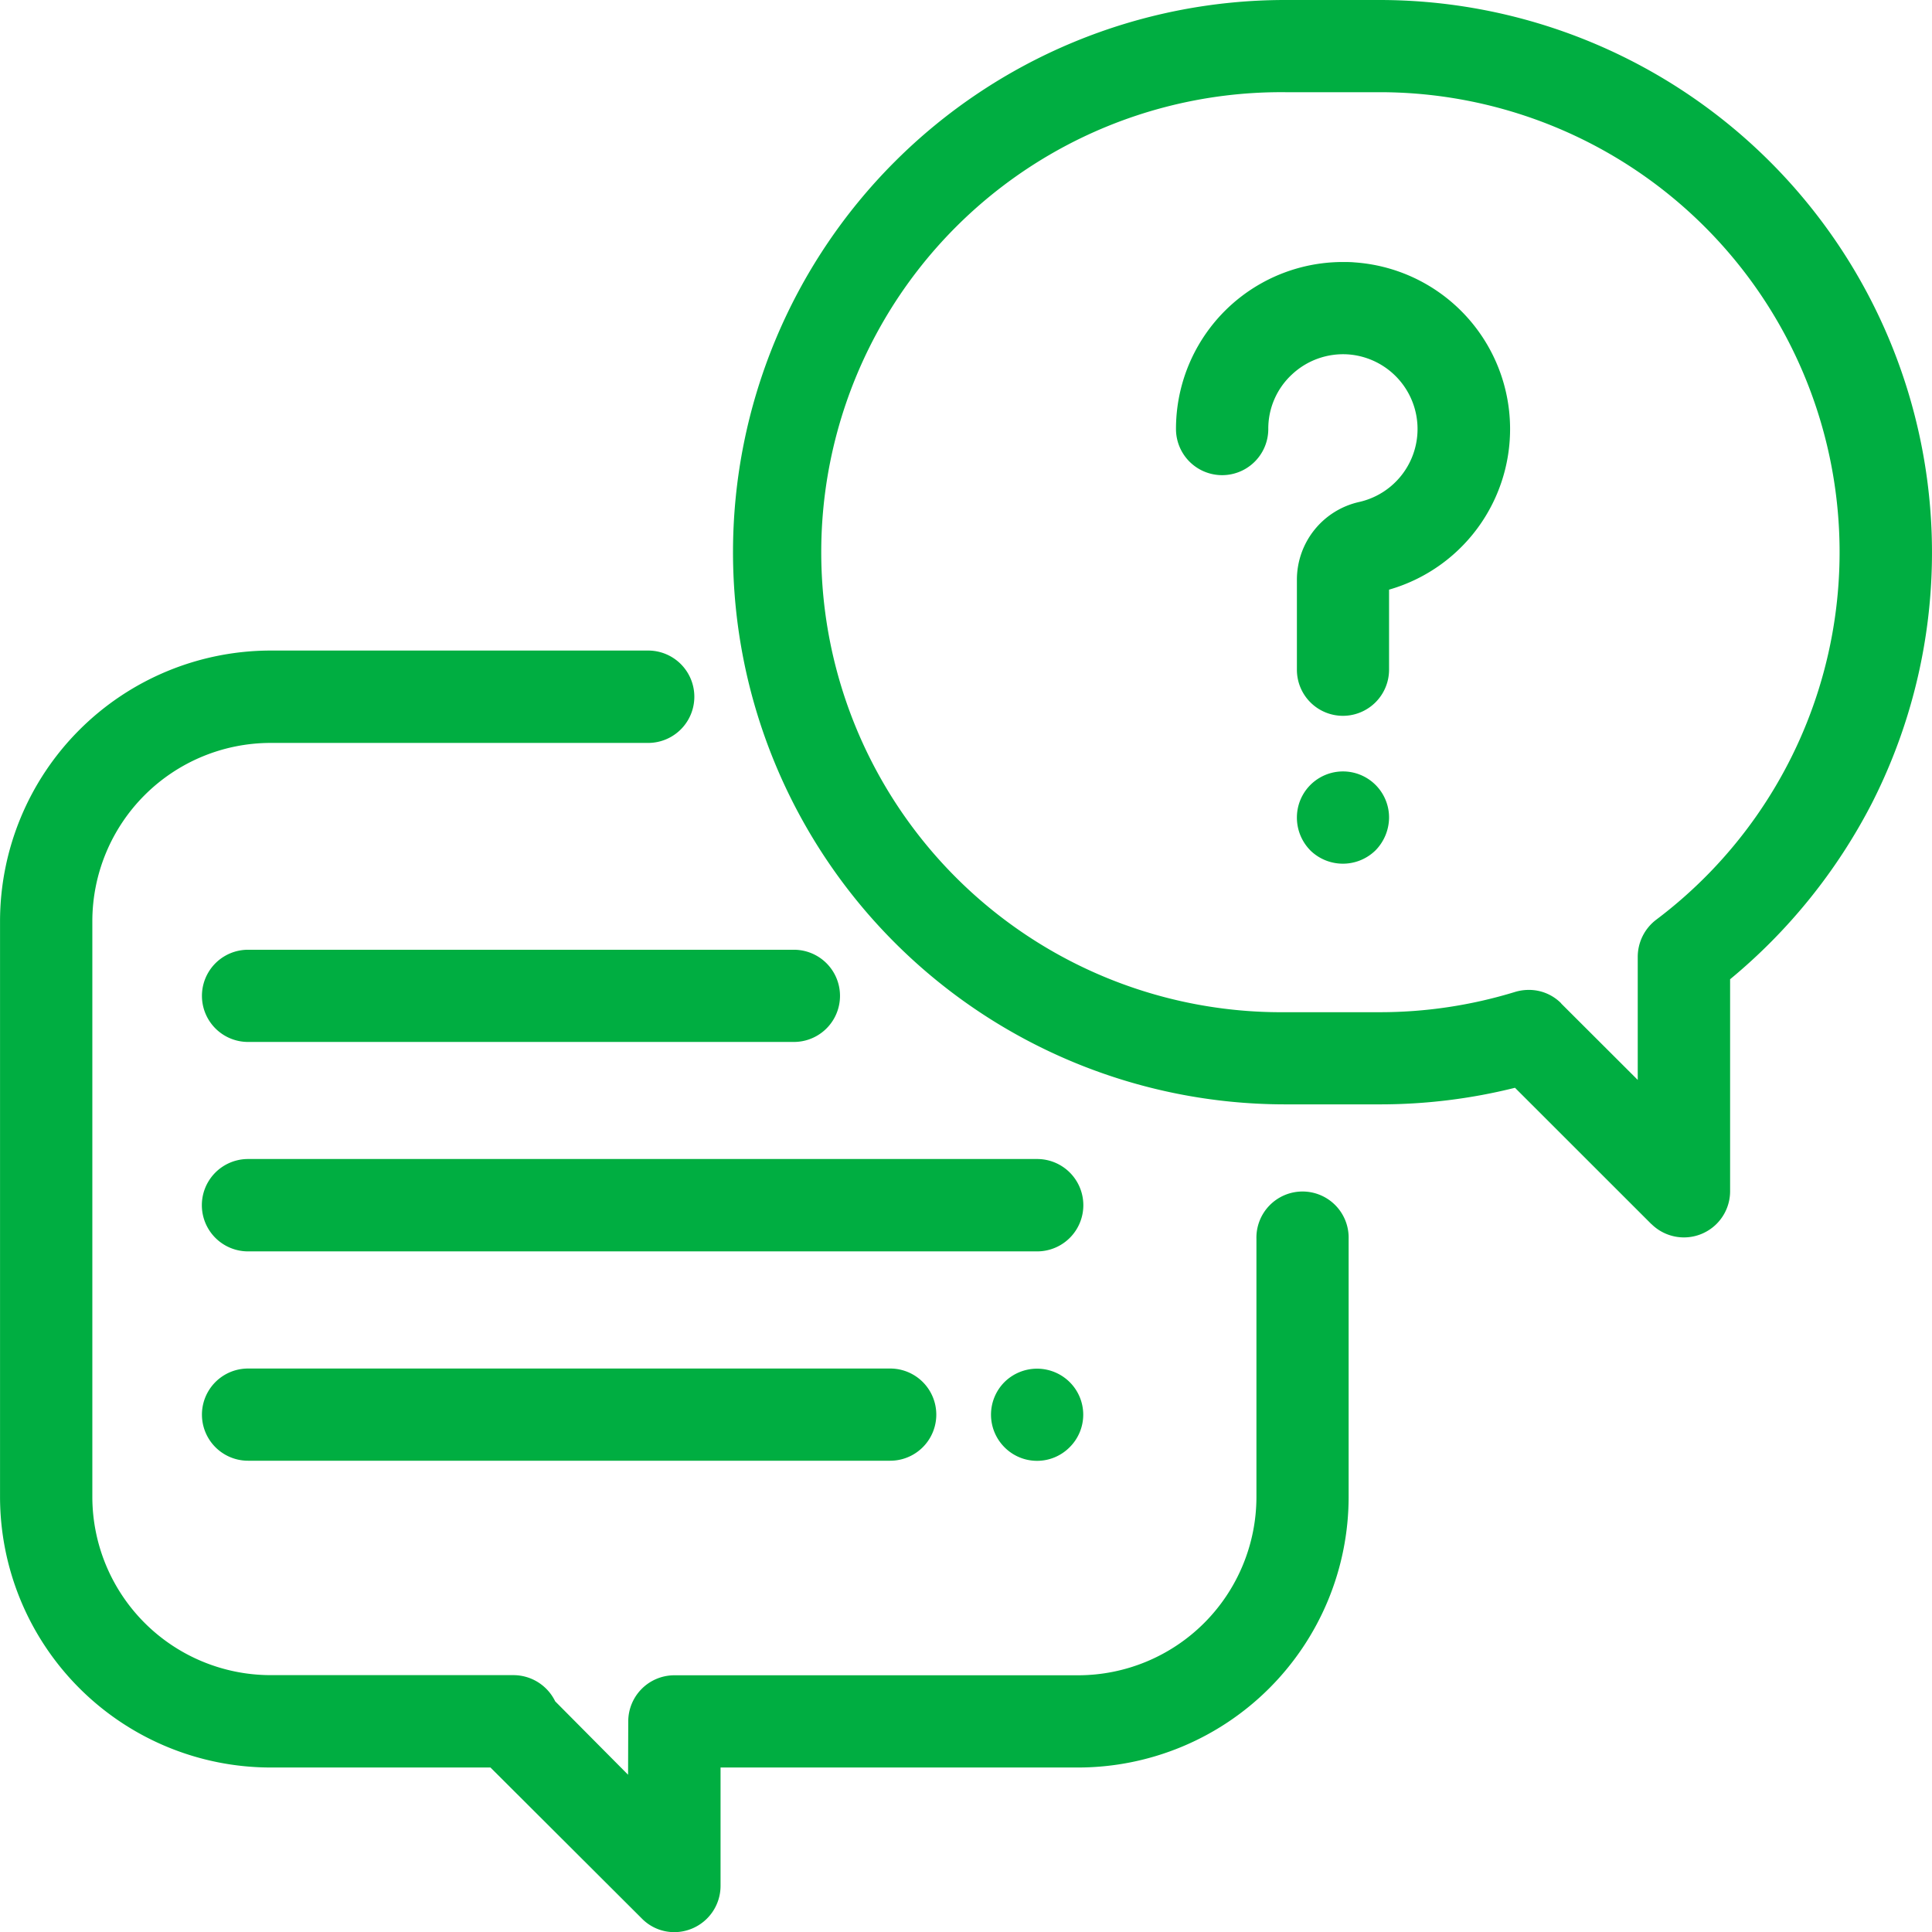
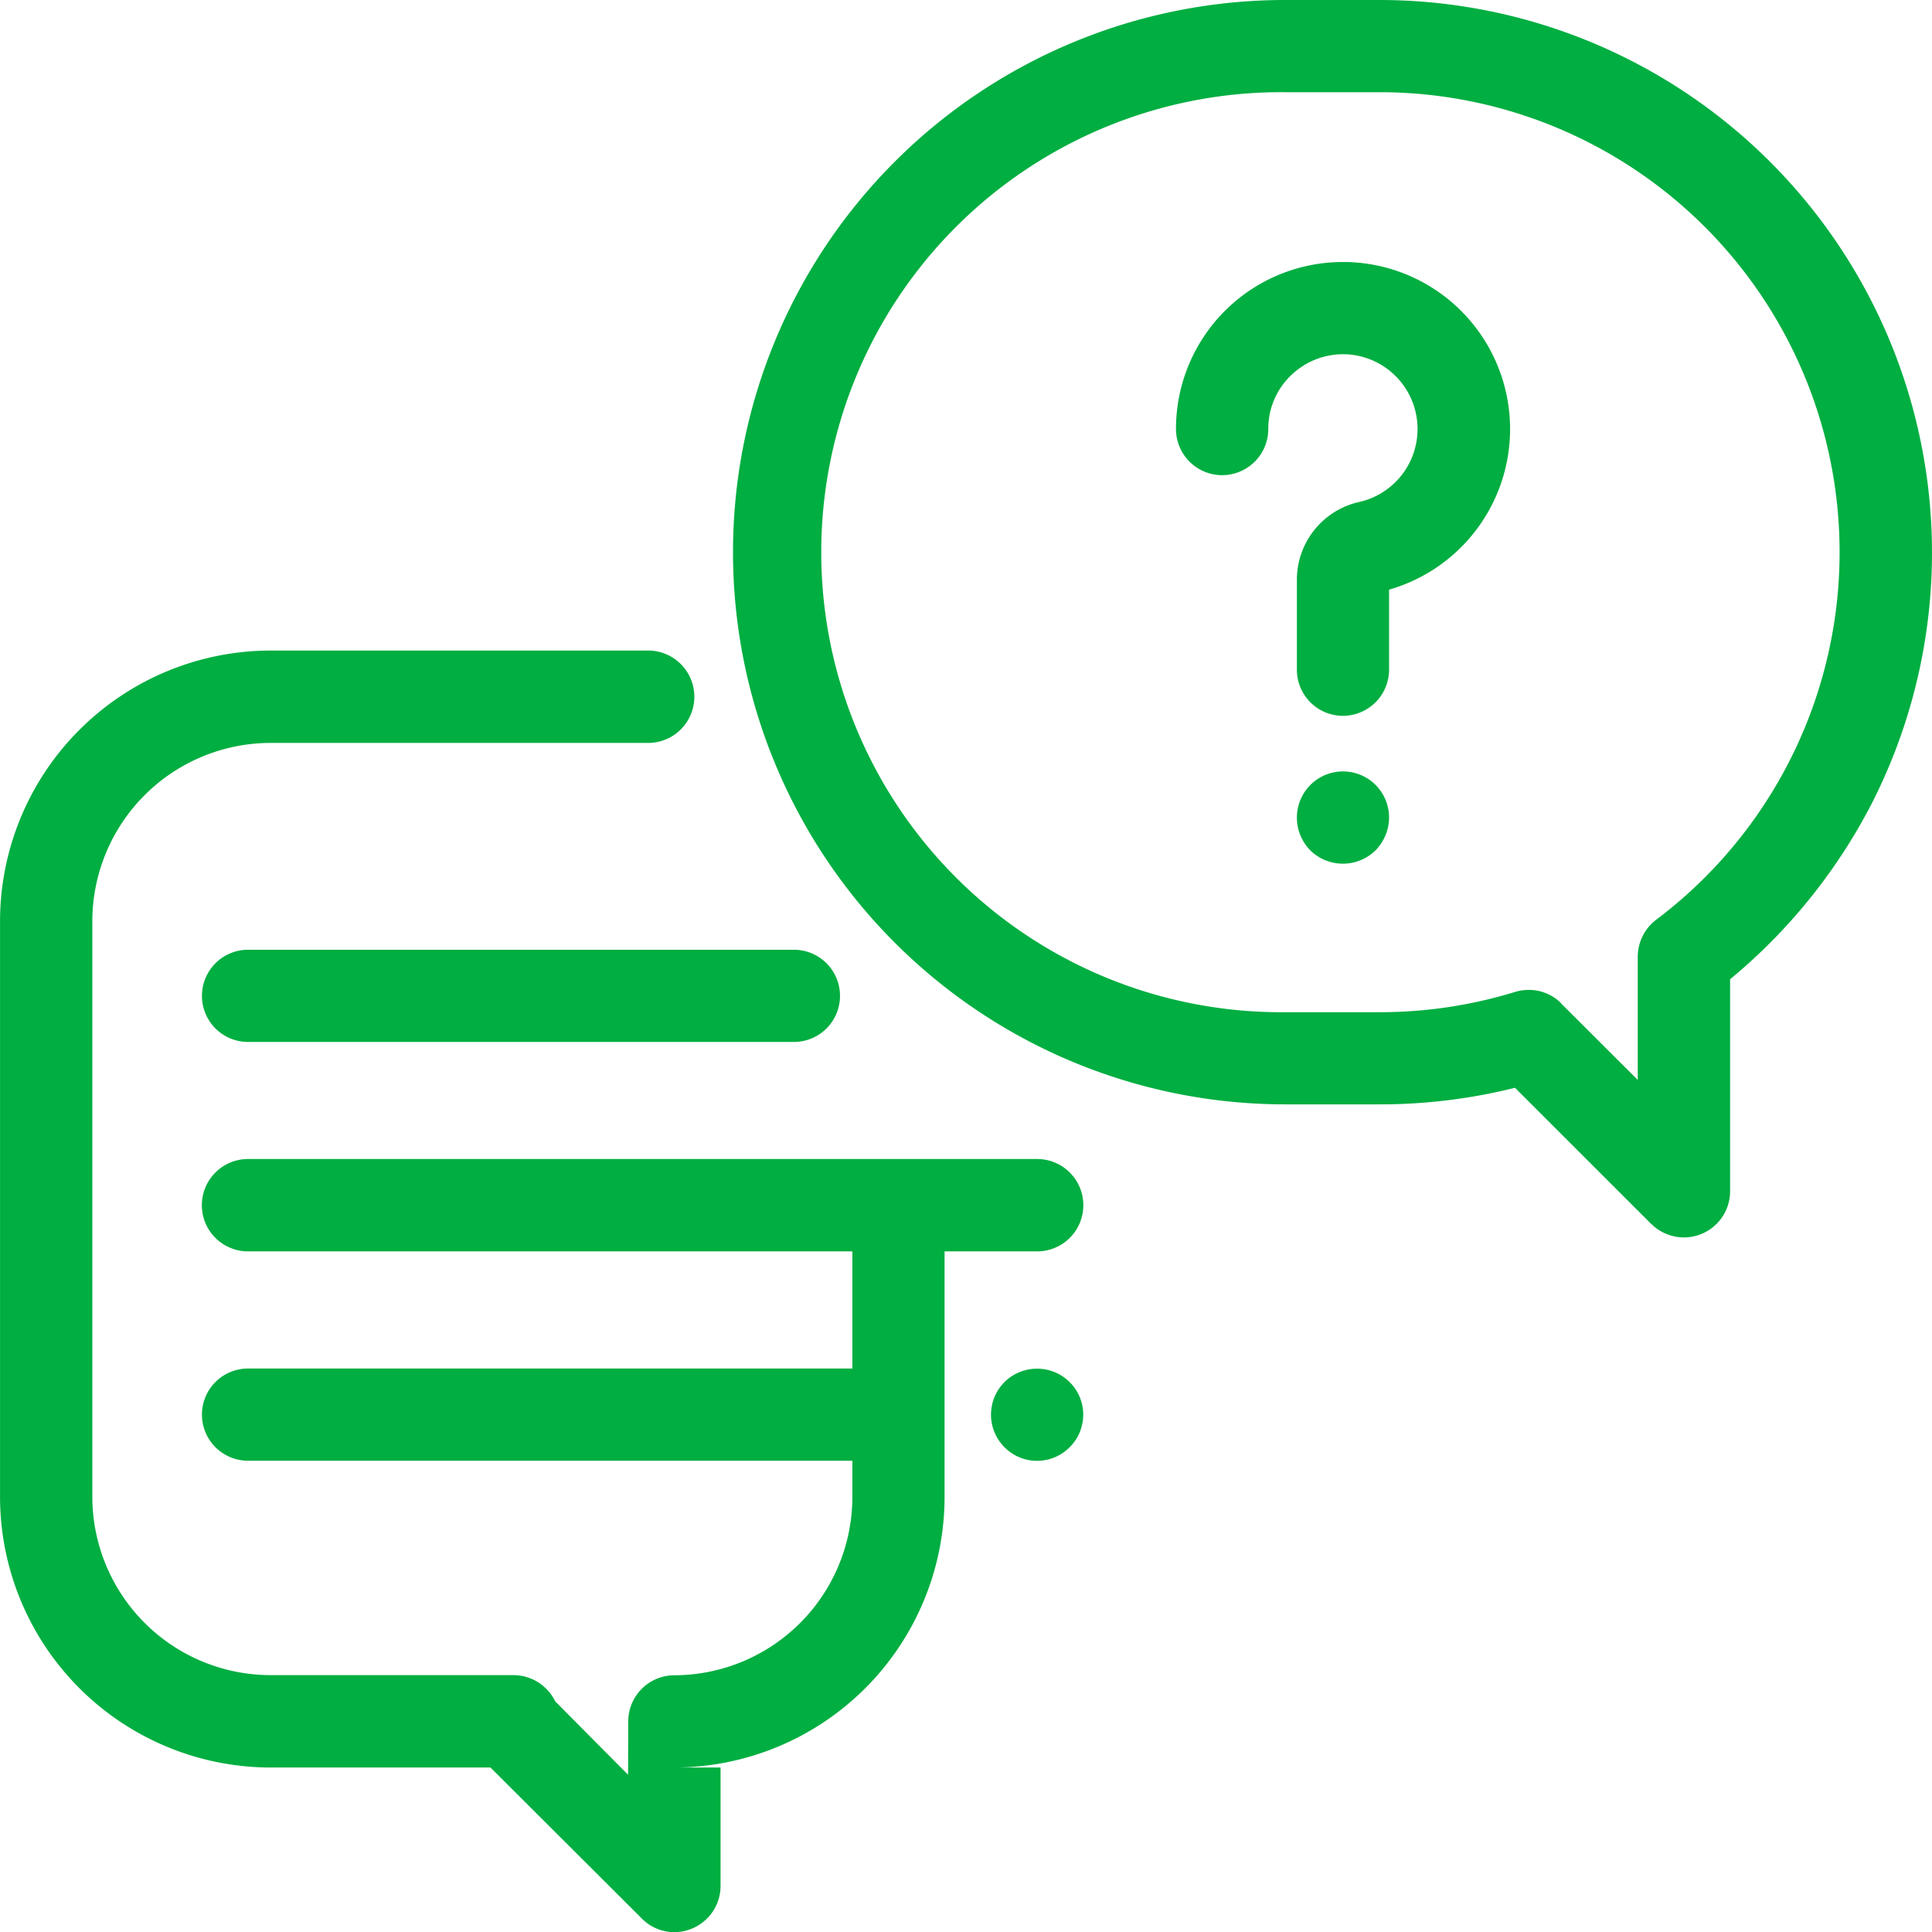
<svg xmlns="http://www.w3.org/2000/svg" width="54.757" height="54.757" viewBox="0 0 54.757 54.757">
-   <path id="Union_46" data-name="Union 46" d="M18.188,54.373,13.9,50.095H7.668A7.677,7.677,0,0,1,0,42.425V26.108a7.678,7.678,0,0,1,7.669-7.67h10.7a1.309,1.309,0,0,1,0,2.618H7.668a5.057,5.057,0,0,0-5.052,5.052V42.425a5.058,5.058,0,0,0,5.052,5.052h6.885a1.318,1.318,0,0,1,1.181.742L17.8,50.3l.005-1.51a1.308,1.308,0,0,1,1.3-1.309H30.557a5.058,5.058,0,0,0,5.052-5.052V35.113a1.307,1.307,0,1,1,2.613,0v7.313a7.674,7.674,0,0,1-7.665,7.669H20.421v3.354a1.312,1.312,0,0,1-.811,1.212,1.3,1.3,0,0,1-.5.1A1.284,1.284,0,0,1,18.188,54.373ZM28.469,41.019a1.308,1.308,0,0,1,0-1.849,1.313,1.313,0,0,1,1.845,0,1.3,1.3,0,0,1,0,1.849,1.3,1.3,0,0,1-1.845,0ZM7.029,41.4a1.306,1.306,0,1,1,0-2.613h18.2a1.306,1.306,0,1,1,0,2.613Zm0-5.933a1.309,1.309,0,0,1,0-2.618H29.394a1.309,1.309,0,0,1,0,2.618ZM46.8,34.691,42.937,30.83a15.757,15.757,0,0,1-3.834.47H36.421A15.65,15.65,0,1,1,36.427,0H39.1A15.662,15.662,0,0,1,53.058,22.754a15.944,15.944,0,0,1-4.024,5v6.014a1.309,1.309,0,0,1-2.229.925Zm-2.557-6.253,2.173,2.169V27.114a1.323,1.323,0,0,1,.519-1.044A13.037,13.037,0,0,0,39.1,2.613H36.427a13.038,13.038,0,1,0,0,26.075H39.1a13.058,13.058,0,0,0,3.834-.573,1.347,1.347,0,0,1,.385-.059A1.284,1.284,0,0,1,44.248,28.438ZM7.029,29.531a1.306,1.306,0,1,1,0-2.613H22.5a1.306,1.306,0,1,1,0,2.613ZM37.135,24.1a1.322,1.322,0,0,1-.379-.93,1.306,1.306,0,0,1,2.612,0,1.341,1.341,0,0,1-.383.93,1.32,1.32,0,0,1-1.851,0Zm-.379-5.122V16.437a2.258,2.258,0,0,1,1.774-2.212,2.12,2.12,0,0,0-.313-4.18,2.12,2.12,0,0,0-1.6.567,2.09,2.09,0,0,0-.672,1.547,1.308,1.308,0,1,1-2.616,0A4.73,4.73,0,0,1,38.06,7.426c.108,0,.22,0,.335.011a4.735,4.735,0,0,1,.973,9.275v2.267a1.309,1.309,0,0,1-1.308,1.309A1.305,1.305,0,0,1,36.756,18.979Z" transform="translate(0.001)" fill="#00ae41" />
+   <path id="Union_46" data-name="Union 46" d="M18.188,54.373,13.9,50.095H7.668A7.677,7.677,0,0,1,0,42.425V26.108a7.678,7.678,0,0,1,7.669-7.67h10.7a1.309,1.309,0,0,1,0,2.618H7.668a5.057,5.057,0,0,0-5.052,5.052V42.425a5.058,5.058,0,0,0,5.052,5.052h6.885a1.318,1.318,0,0,1,1.181.742L17.8,50.3l.005-1.51a1.308,1.308,0,0,1,1.3-1.309a5.058,5.058,0,0,0,5.052-5.052V35.113a1.307,1.307,0,1,1,2.613,0v7.313a7.674,7.674,0,0,1-7.665,7.669H20.421v3.354a1.312,1.312,0,0,1-.811,1.212,1.3,1.3,0,0,1-.5.1A1.284,1.284,0,0,1,18.188,54.373ZM28.469,41.019a1.308,1.308,0,0,1,0-1.849,1.313,1.313,0,0,1,1.845,0,1.3,1.3,0,0,1,0,1.849,1.3,1.3,0,0,1-1.845,0ZM7.029,41.4a1.306,1.306,0,1,1,0-2.613h18.2a1.306,1.306,0,1,1,0,2.613Zm0-5.933a1.309,1.309,0,0,1,0-2.618H29.394a1.309,1.309,0,0,1,0,2.618ZM46.8,34.691,42.937,30.83a15.757,15.757,0,0,1-3.834.47H36.421A15.65,15.65,0,1,1,36.427,0H39.1A15.662,15.662,0,0,1,53.058,22.754a15.944,15.944,0,0,1-4.024,5v6.014a1.309,1.309,0,0,1-2.229.925Zm-2.557-6.253,2.173,2.169V27.114a1.323,1.323,0,0,1,.519-1.044A13.037,13.037,0,0,0,39.1,2.613H36.427a13.038,13.038,0,1,0,0,26.075H39.1a13.058,13.058,0,0,0,3.834-.573,1.347,1.347,0,0,1,.385-.059A1.284,1.284,0,0,1,44.248,28.438ZM7.029,29.531a1.306,1.306,0,1,1,0-2.613H22.5a1.306,1.306,0,1,1,0,2.613ZM37.135,24.1a1.322,1.322,0,0,1-.379-.93,1.306,1.306,0,0,1,2.612,0,1.341,1.341,0,0,1-.383.93,1.32,1.32,0,0,1-1.851,0Zm-.379-5.122V16.437a2.258,2.258,0,0,1,1.774-2.212,2.12,2.12,0,0,0-.313-4.18,2.12,2.12,0,0,0-1.6.567,2.09,2.09,0,0,0-.672,1.547,1.308,1.308,0,1,1-2.616,0A4.73,4.73,0,0,1,38.06,7.426c.108,0,.22,0,.335.011a4.735,4.735,0,0,1,.973,9.275v2.267a1.309,1.309,0,0,1-1.308,1.309A1.305,1.305,0,0,1,36.756,18.979Z" transform="translate(0.001)" fill="#00ae41" />
</svg>